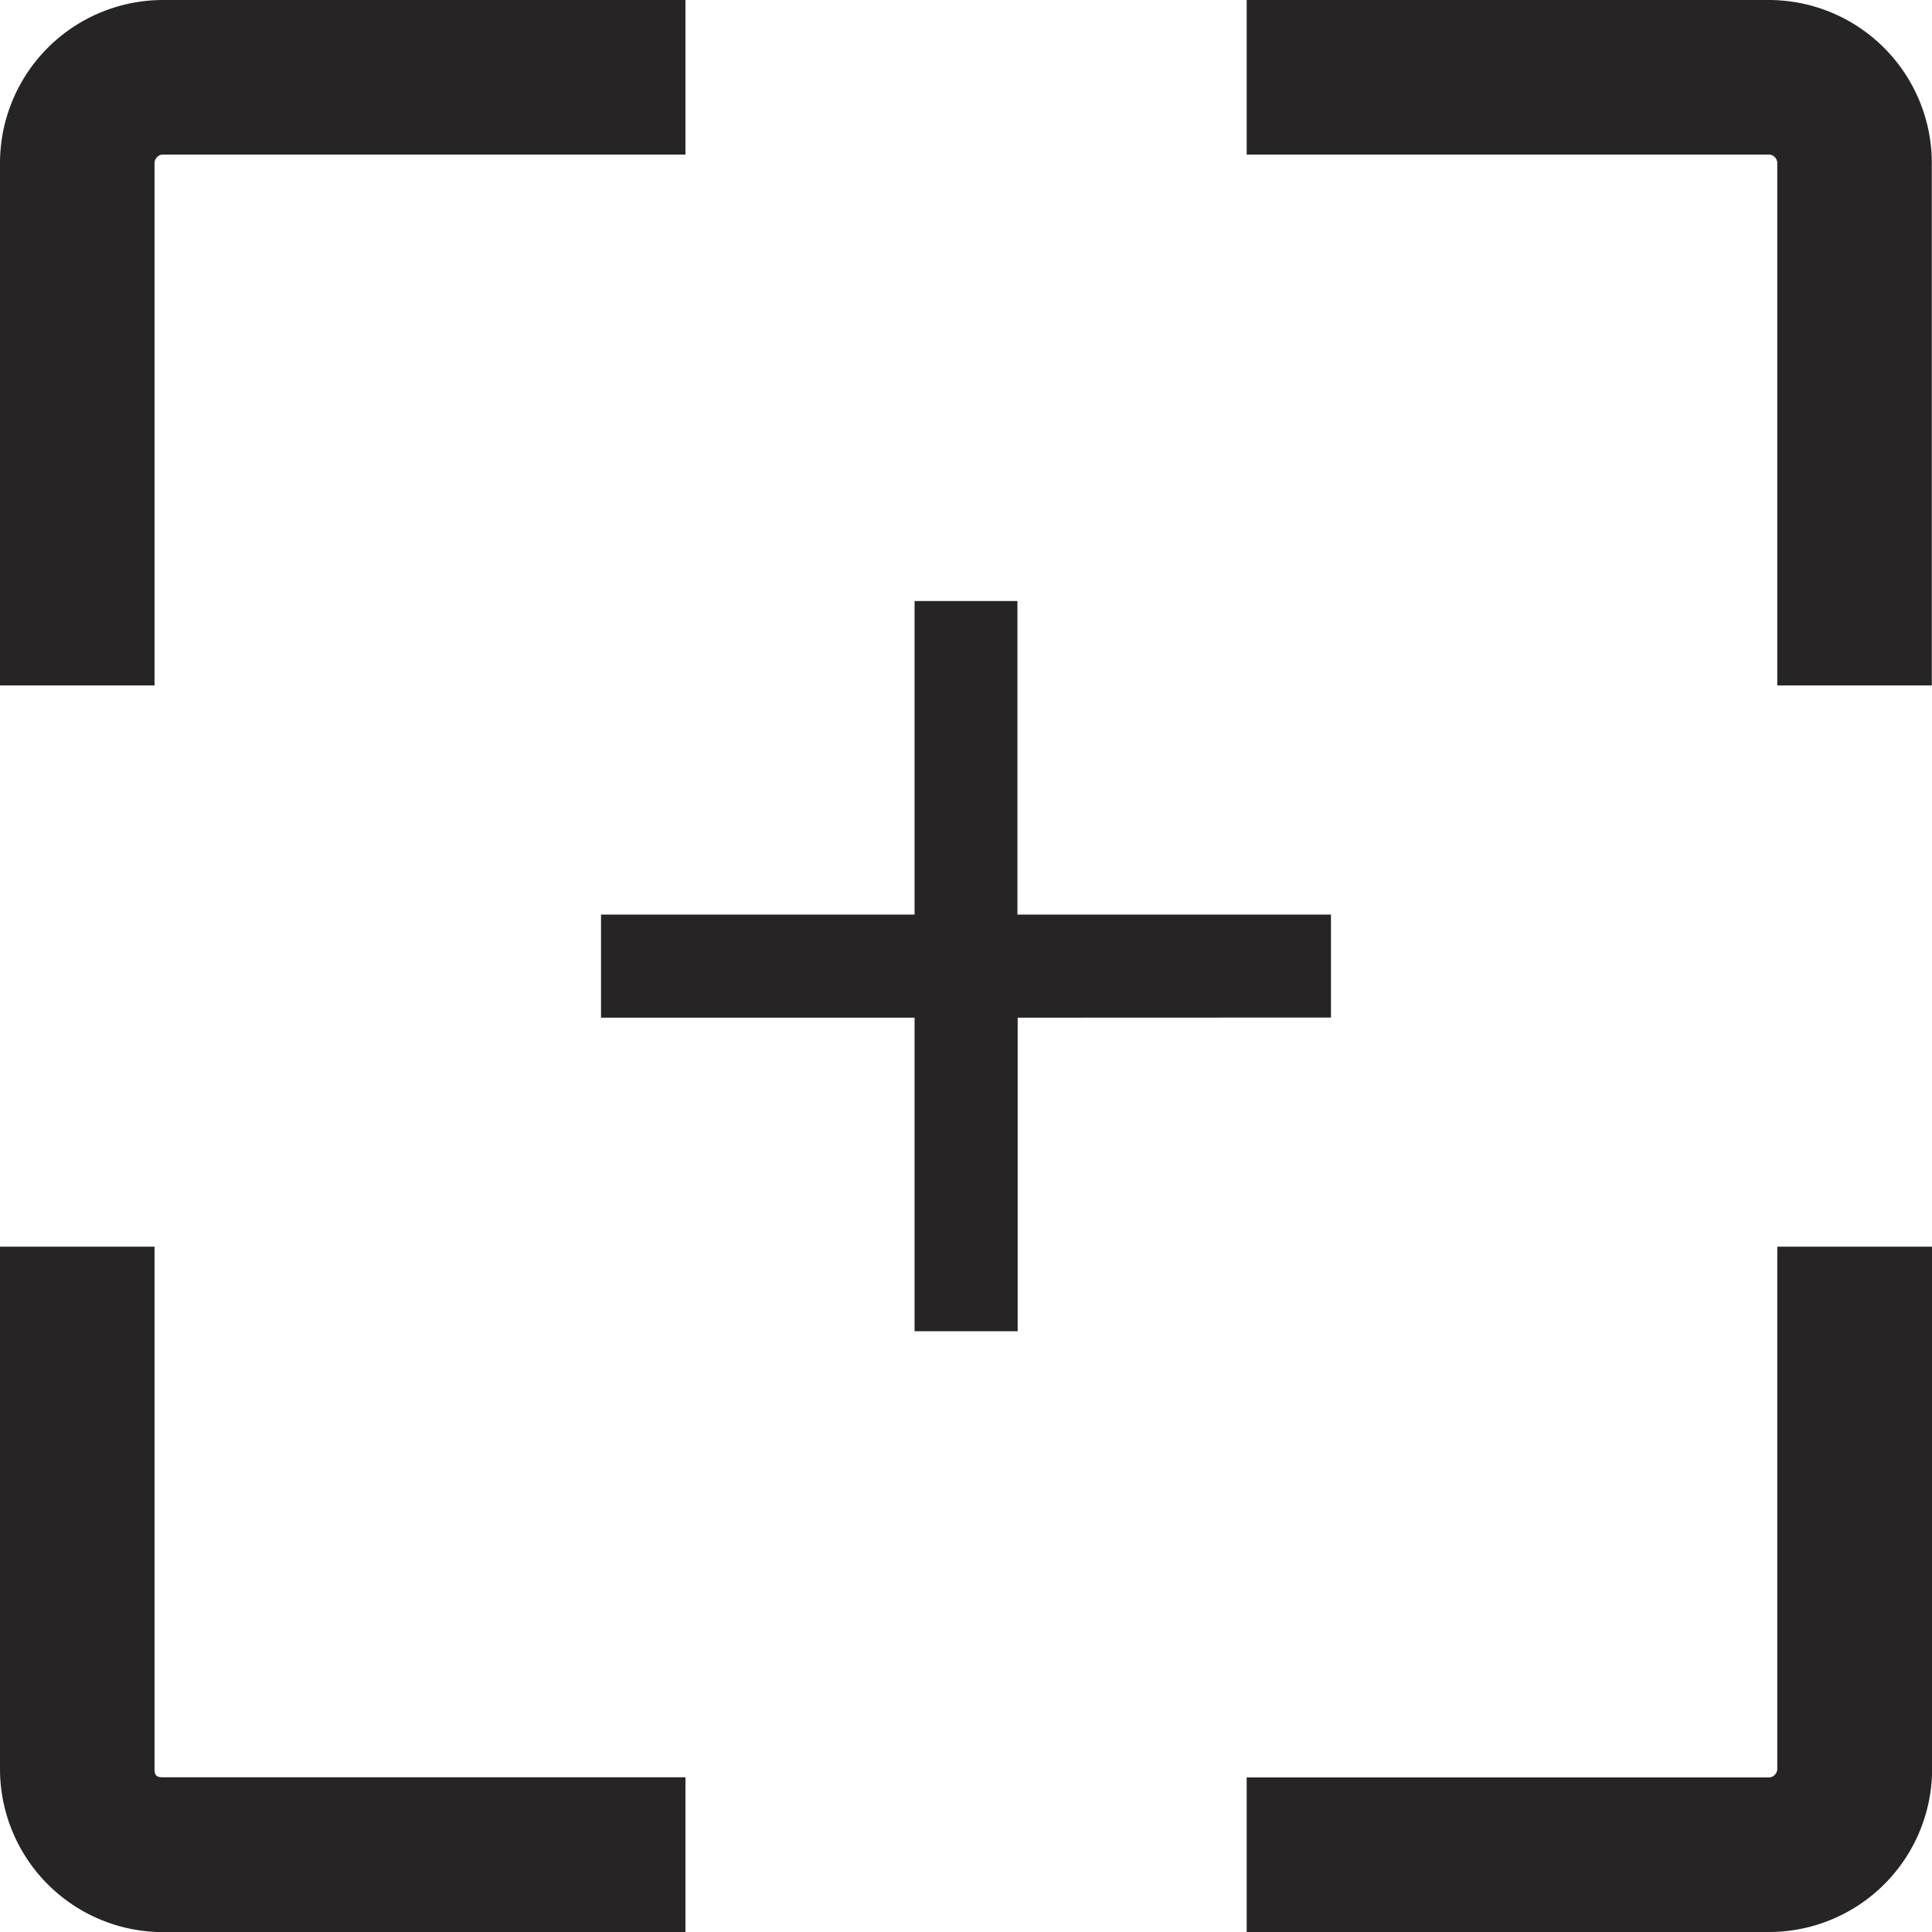
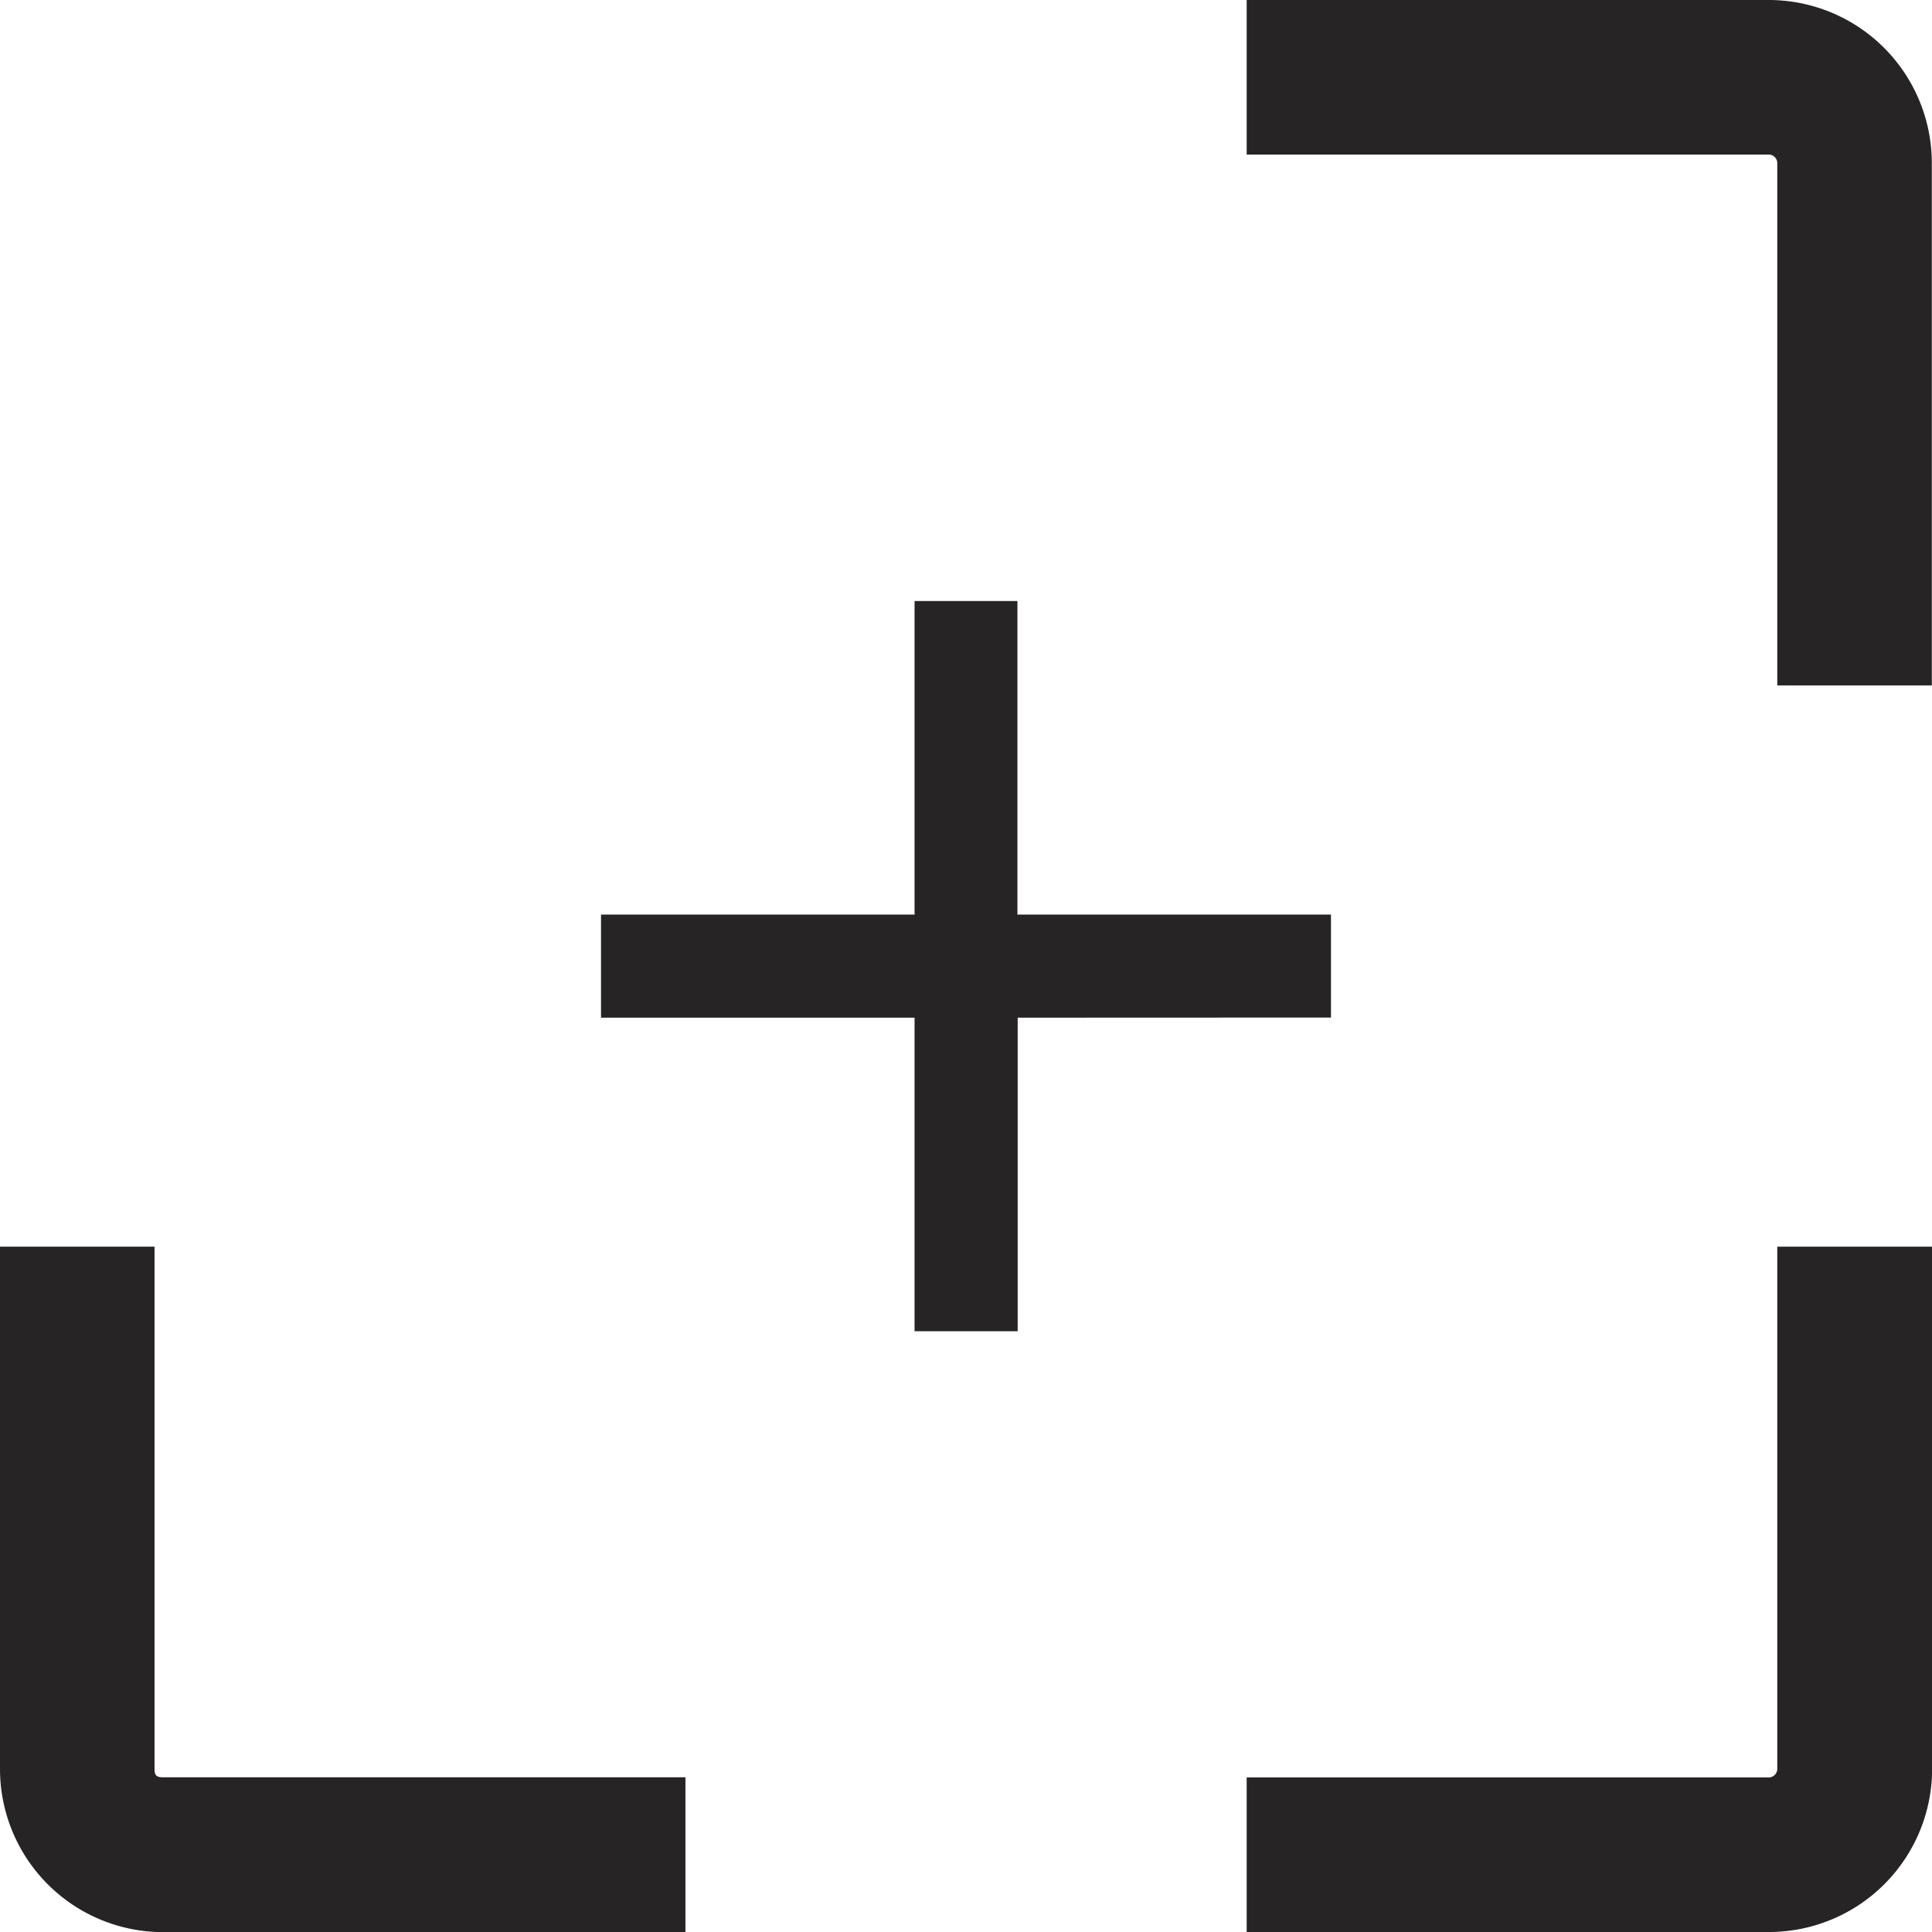
<svg xmlns="http://www.w3.org/2000/svg" viewBox="0 0 32.042 32.042">
  <g id="Group_4875" data-name="Group 4875" transform="translate(-2.5 -2.5)" fill="#262424">
-     <path id="Path_15087" data-name="Path 15087" d="M5.063 5.2a.145.145 0 01.137-.137h8.668V2.5H5.2a2.706 2.706 0 00-2.7 2.7v8.668h2.563z" />
    <path id="Path_15088" data-name="Path 15088" d="M72.6 72.468a.145.145 0 01-.135.135H63.8v2.563h8.668a2.706 2.706 0 002.7-2.7V63.8H72.6z" transform="translate(-40.624 -40.624)" />
    <path id="Path_15089" data-name="Path 15089" d="M72.468 2.5H63.8v2.563h8.668a.145.145 0 01.132.137v8.668h2.563V5.2a2.706 2.706 0 00-2.695-2.7z" transform="translate(-40.624)" />
    <path id="Path_15090" data-name="Path 15090" d="M5.063 72.468V63.8H2.5v8.668a2.706 2.706 0 002.7 2.7h8.668V72.6H5.2c-.1 0-.137-.03-.137-.132z" transform="translate(0 -40.624)" />
    <path id="Path_15091" data-name="Path 15091" d="M35.206 30.008V28.3h-5.2v-5.2H28.3v5.2h-5.2v1.71h5.2v5.2h1.71v-5.2z" transform="translate(-10.632 -10.632)" />
  </g>
</svg>